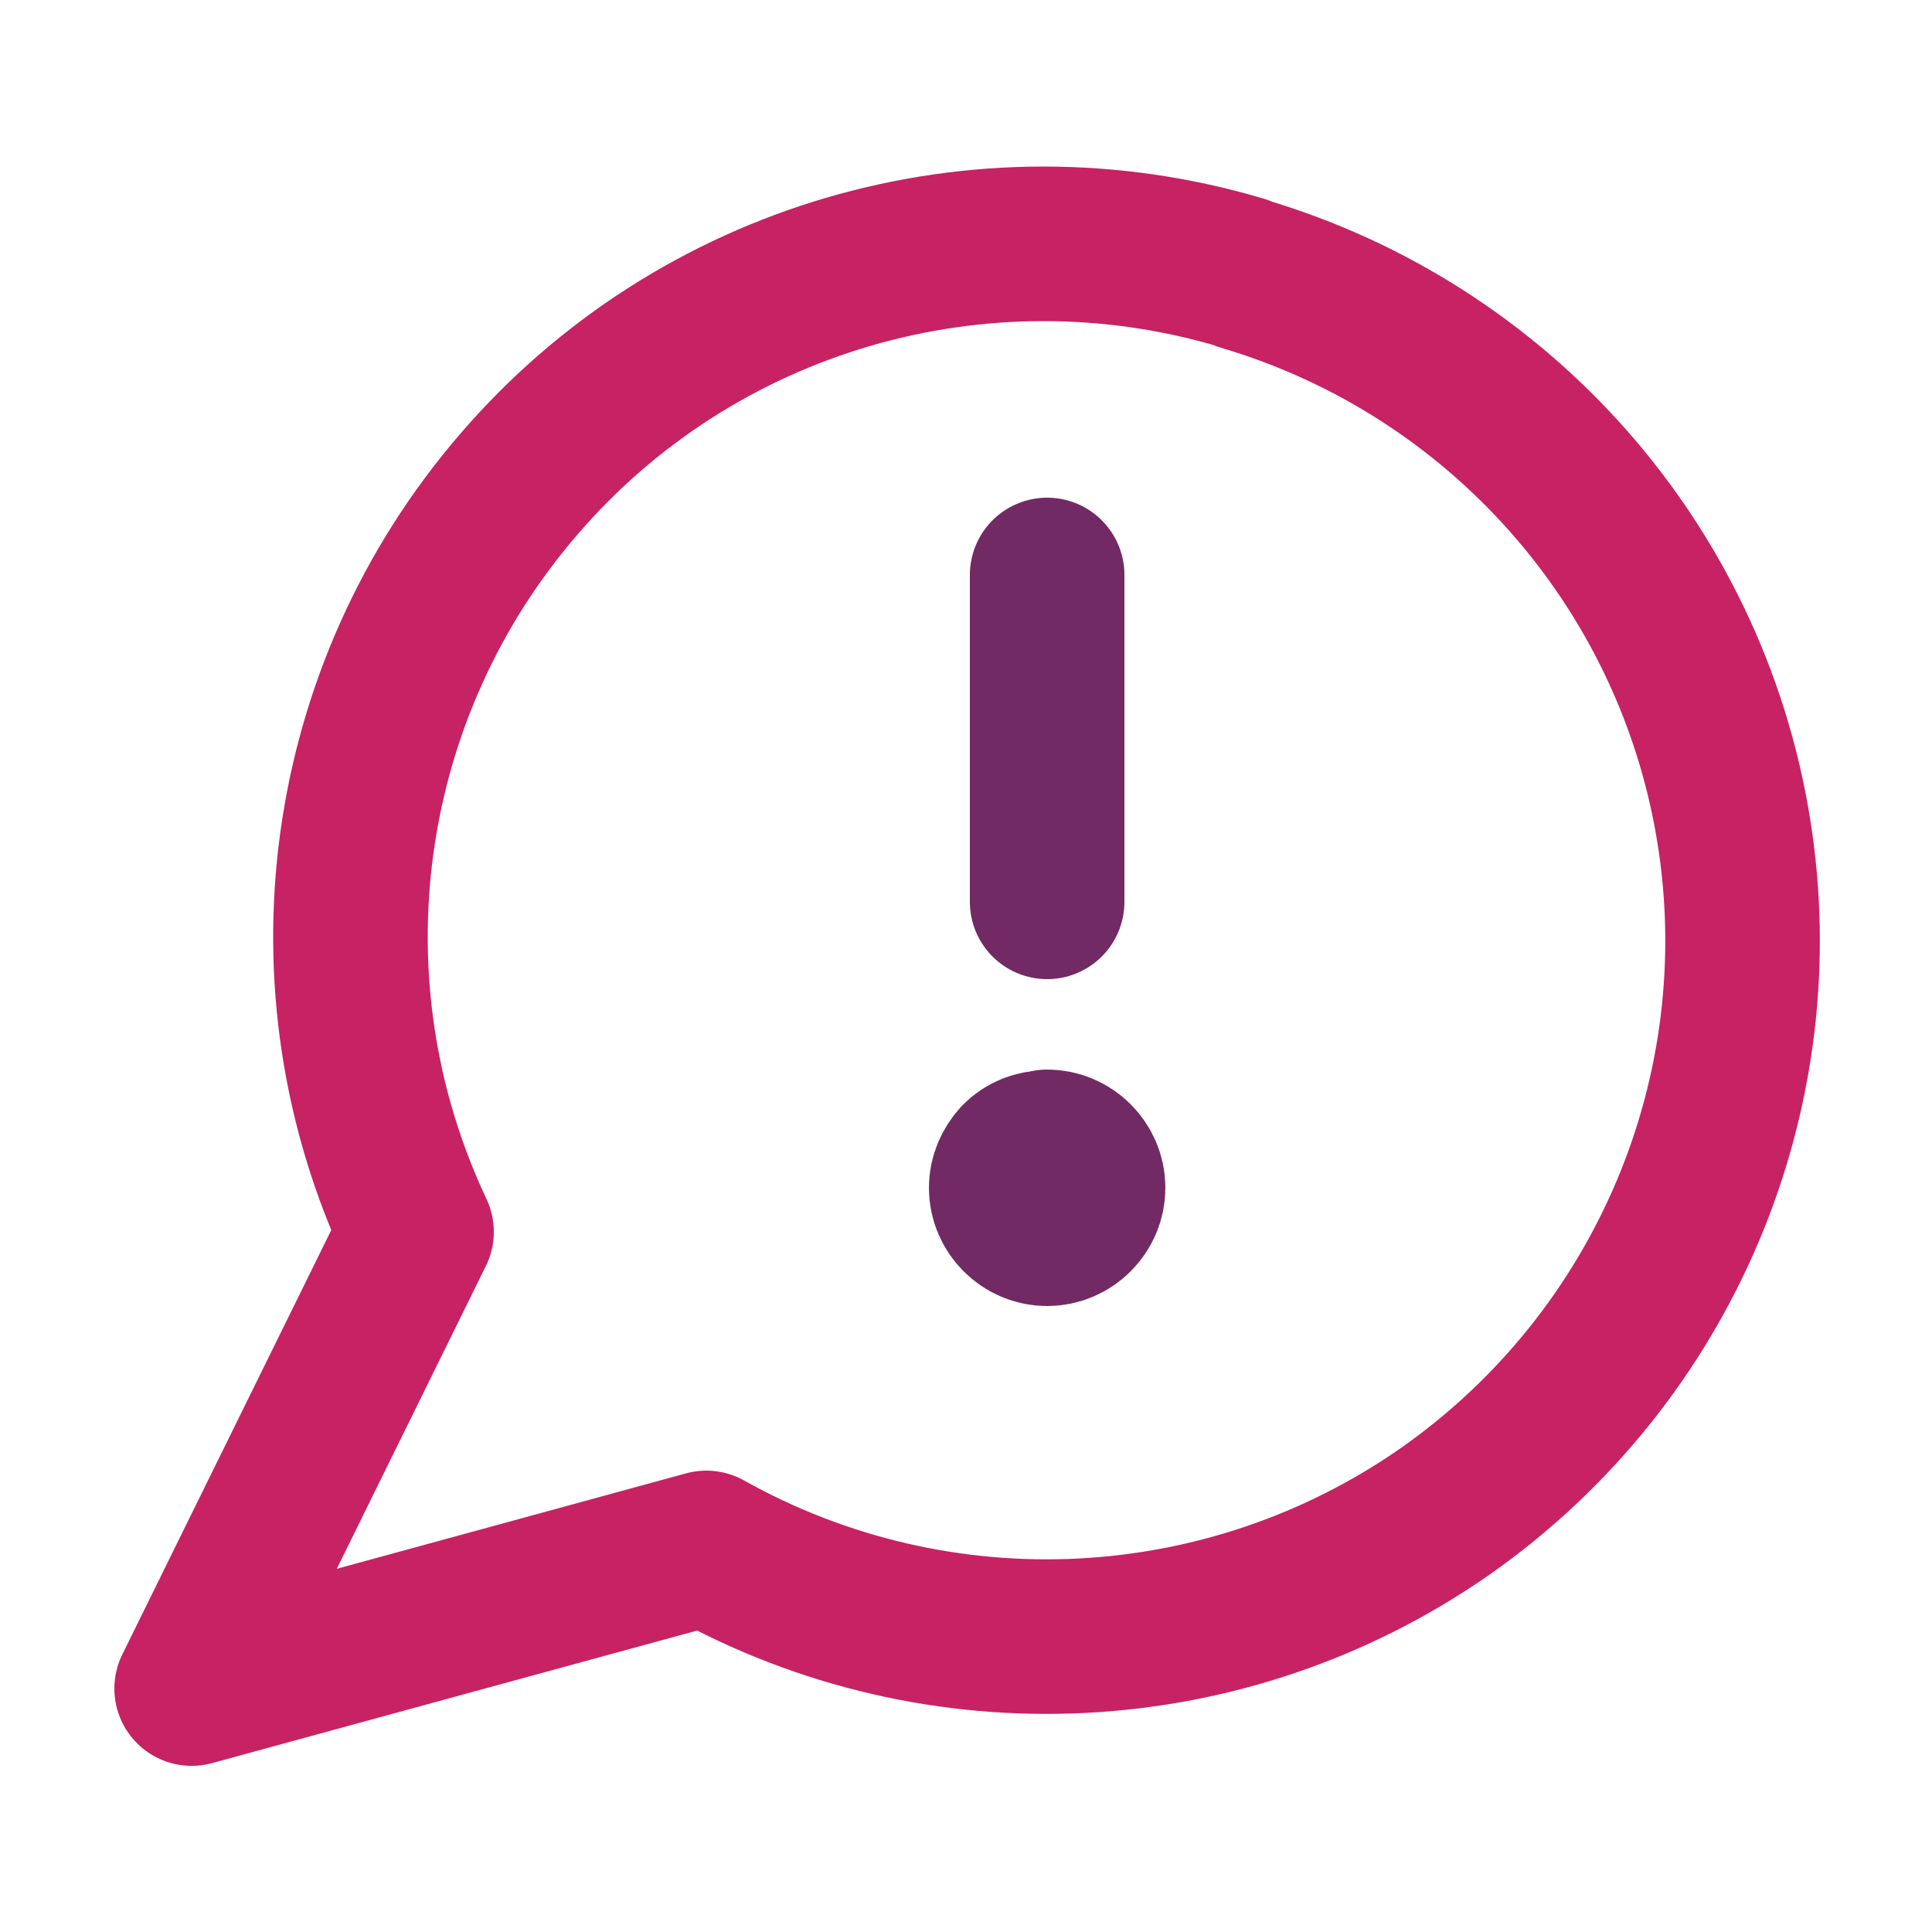
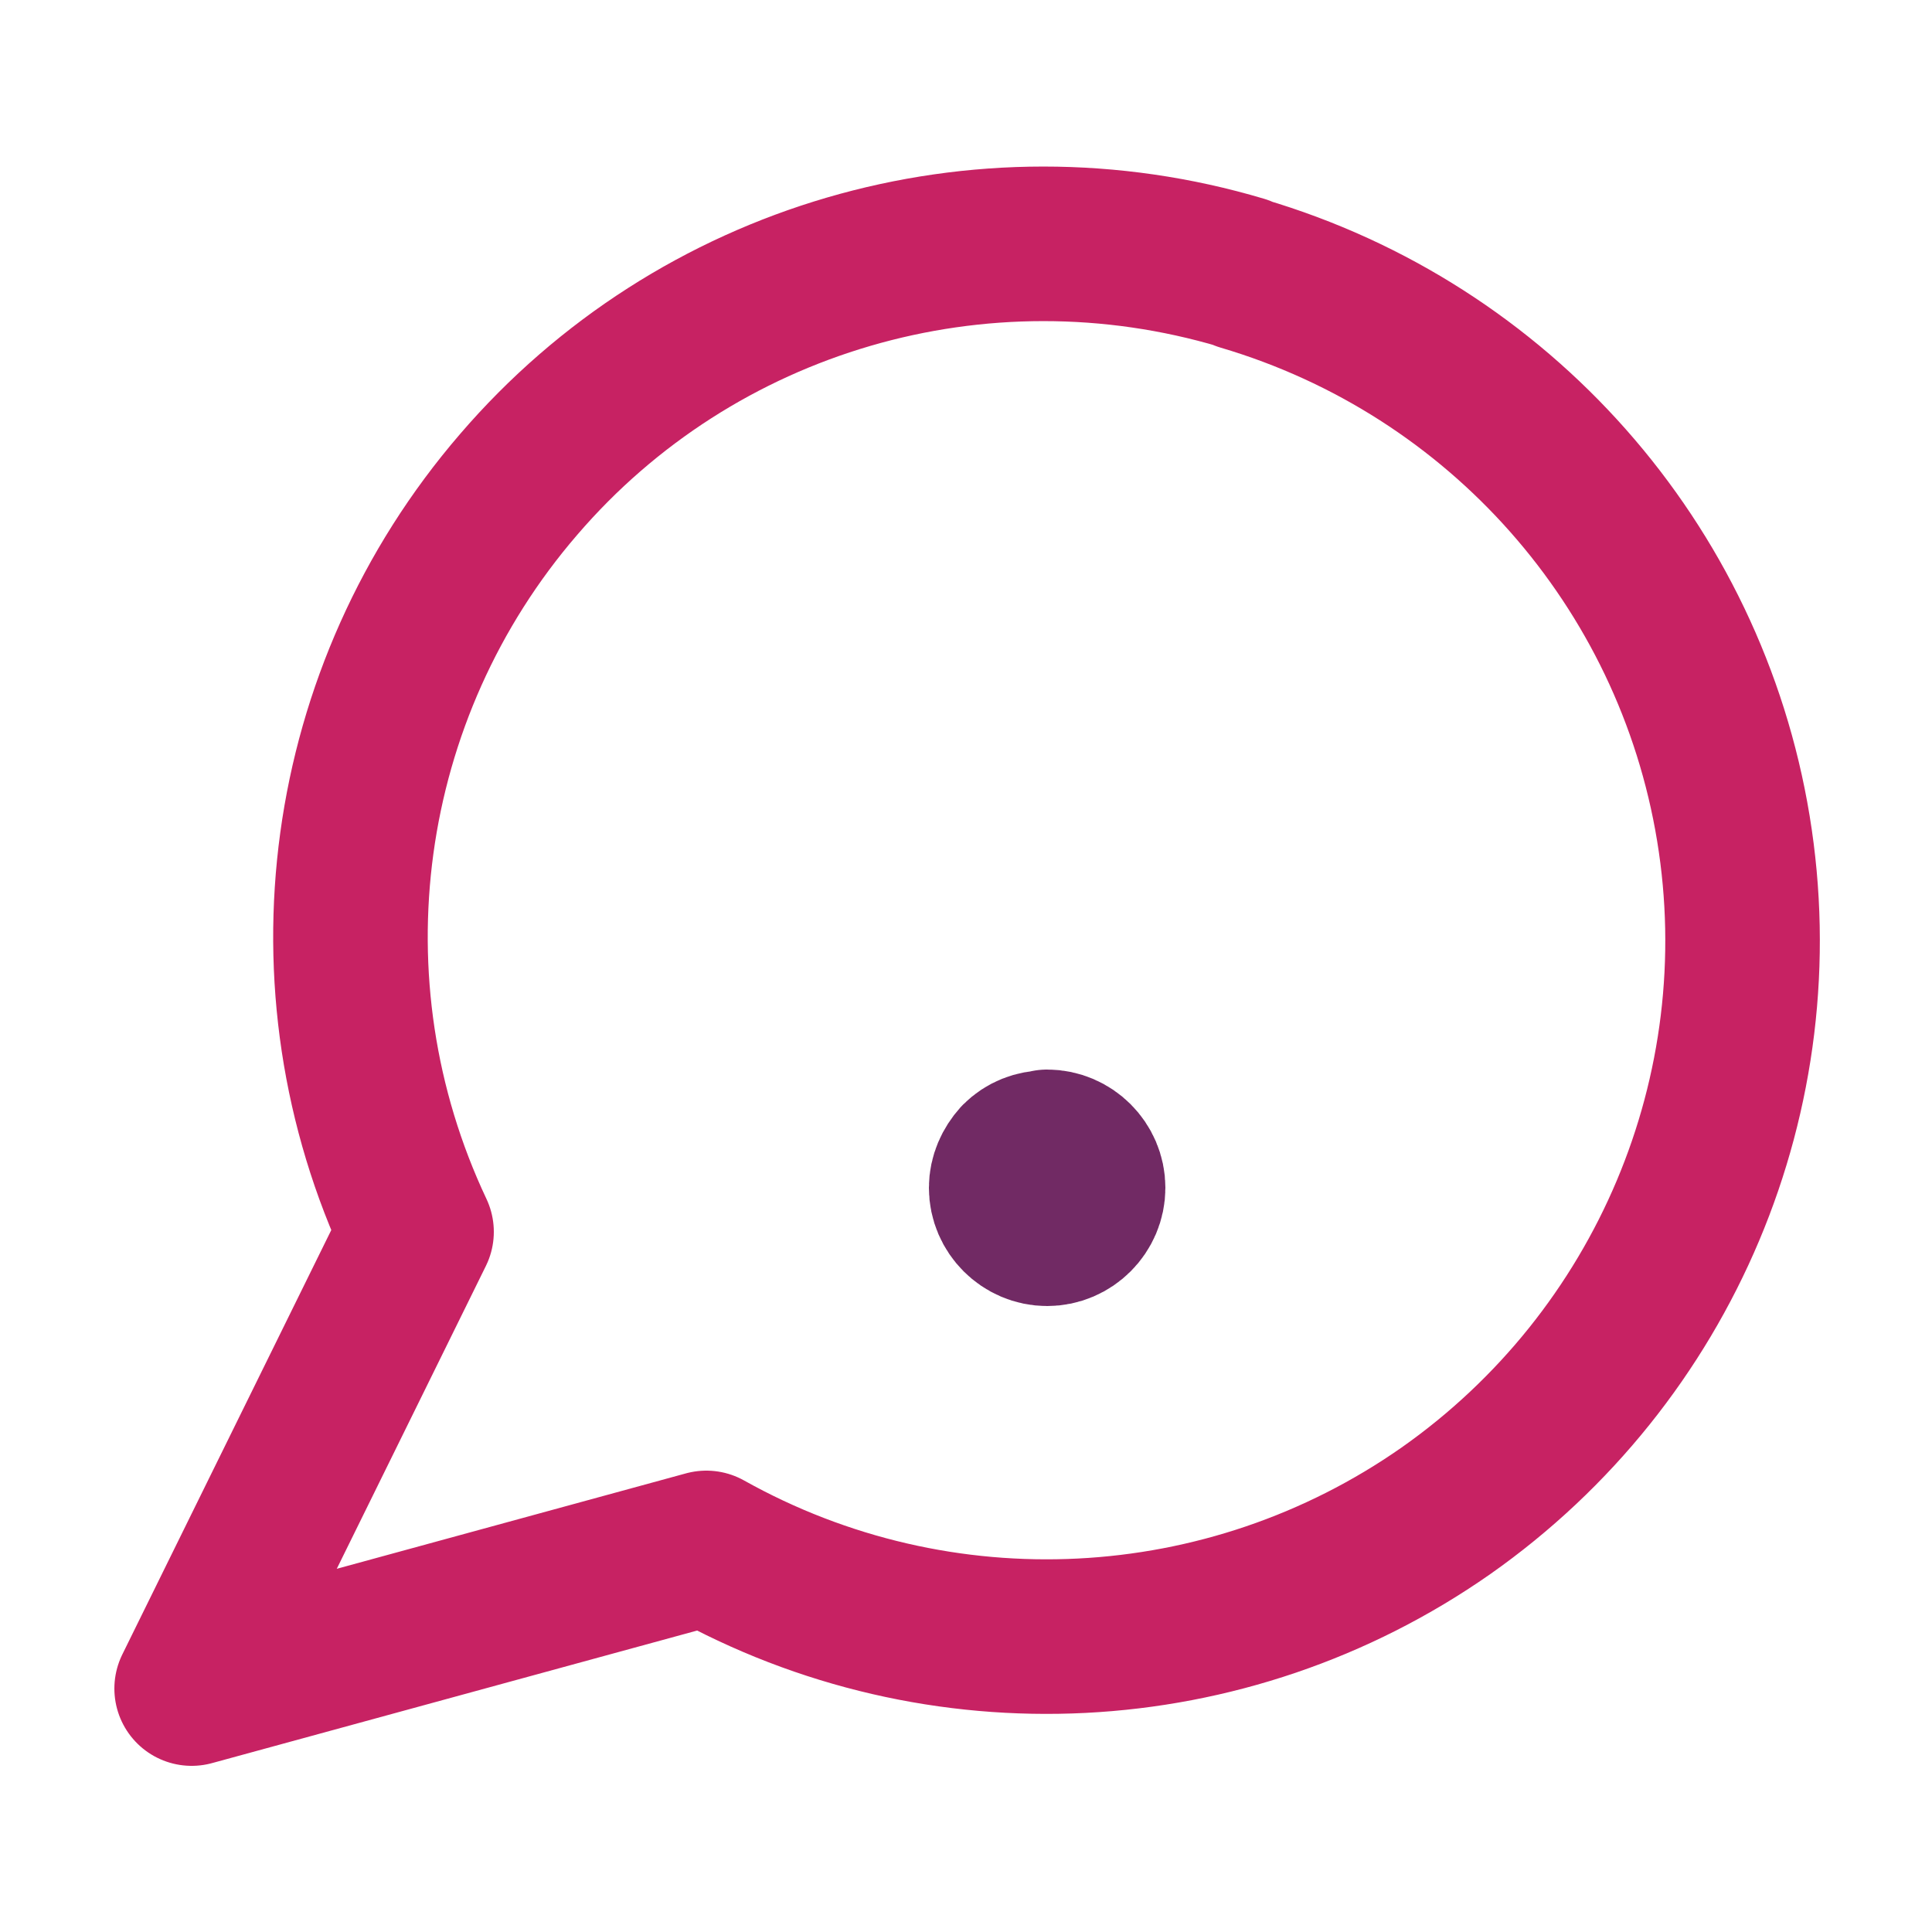
<svg xmlns="http://www.w3.org/2000/svg" id="icon-production-casts" width="25" height="25" viewBox="0 0 25 25">
  <g id="Interface-Essential_Alerts_alert-message-laptop">
    <g id="Group_183">
      <g id="alert-message-laptop">
        <path id="Shape_824" d="m16.07,3.53c-3.39-1.01-7.06.06-9.36,2.74-2.31,2.68-2.83,6.47-1.32,9.67l-2.91,5.91,6.66-1.82c3.02,1.69,6.74,1.5,9.57-.48,2.83-1.99,4.28-5.42,3.72-8.83-.56-3.41-3.03-6.2-6.35-7.18h0Z" style="fill:none; stroke:#c72263; stroke-linecap:round; stroke-linejoin:round; stroke-width:2px;" />
        <path id="Shape_825" d="m13.55,14.84c.29,0,.53.24.53.53s-.24.53-.53.53-.53-.24-.53-.53c0-.14.06-.27.15-.37.1-.1.23-.15.37-.15" style="fill:none; stroke:#712a64; stroke-linecap:round; stroke-linejoin:round; stroke-width:2px;" />
-         <path id="Shape_826" d="m13.55,11.67v-4.23" style="fill:none; stroke:#712a64; stroke-linecap:round; stroke-width:2px;" />
      </g>
    </g>
  </g>
</svg>